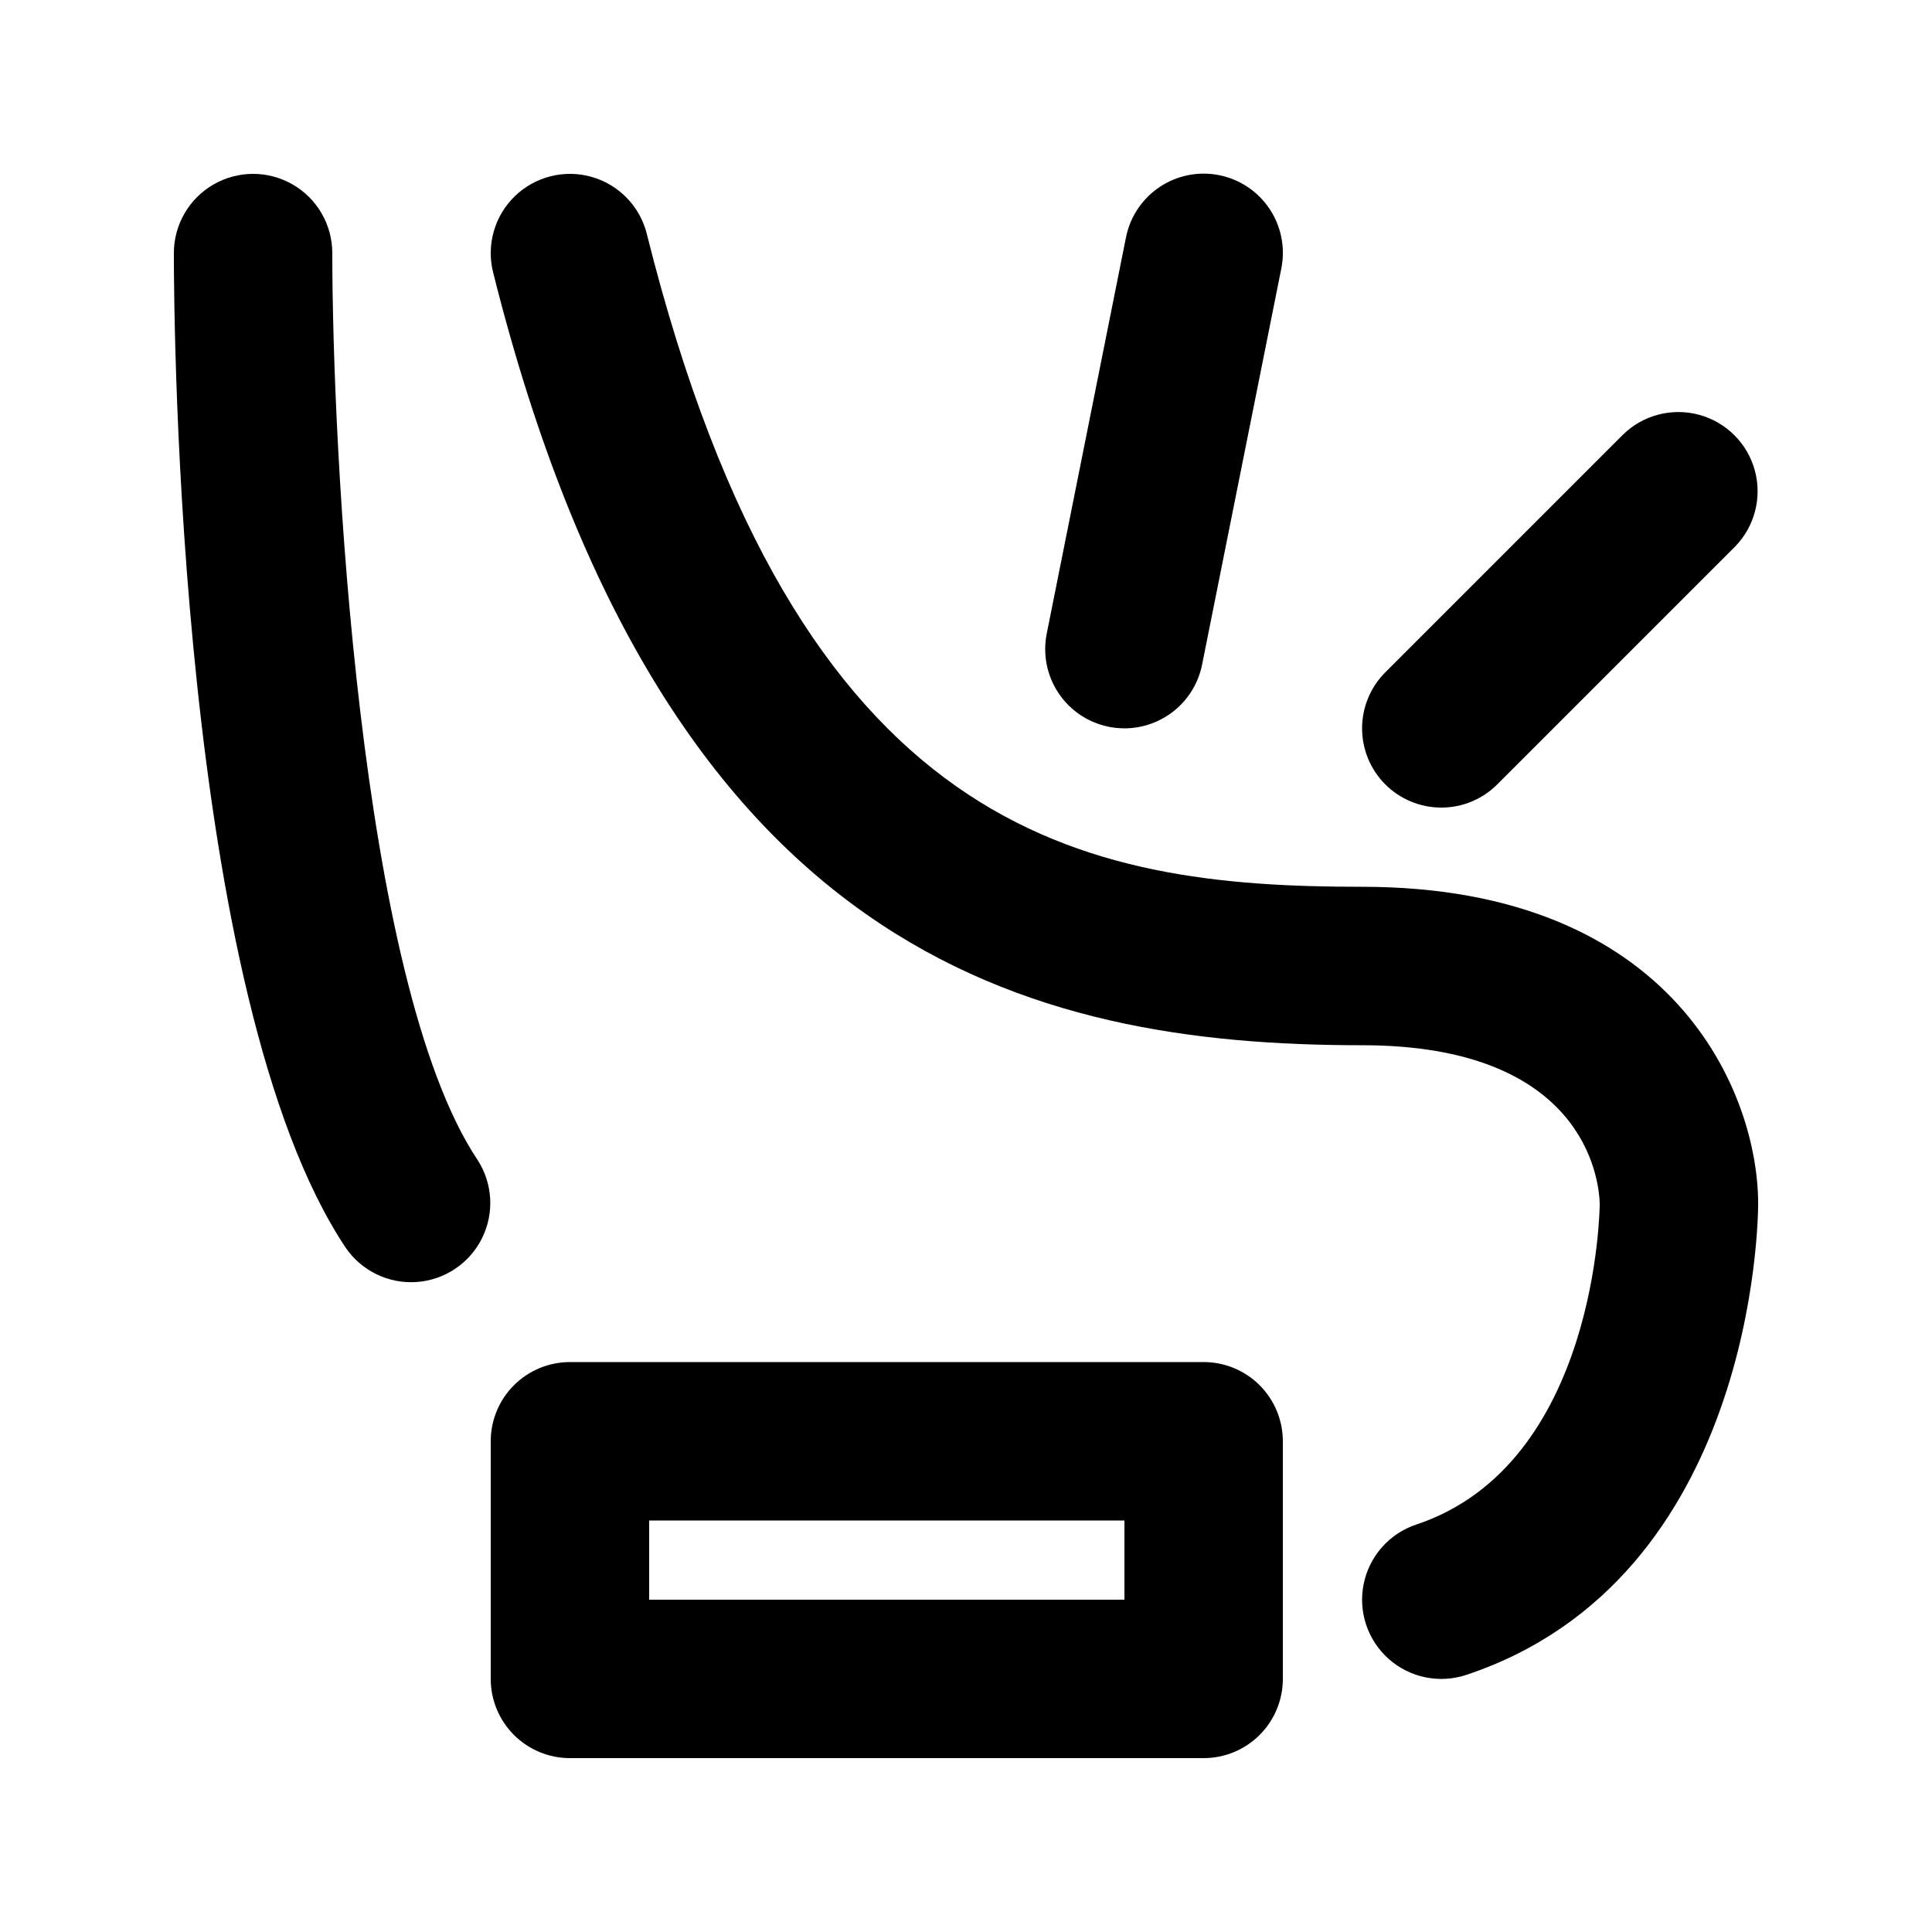
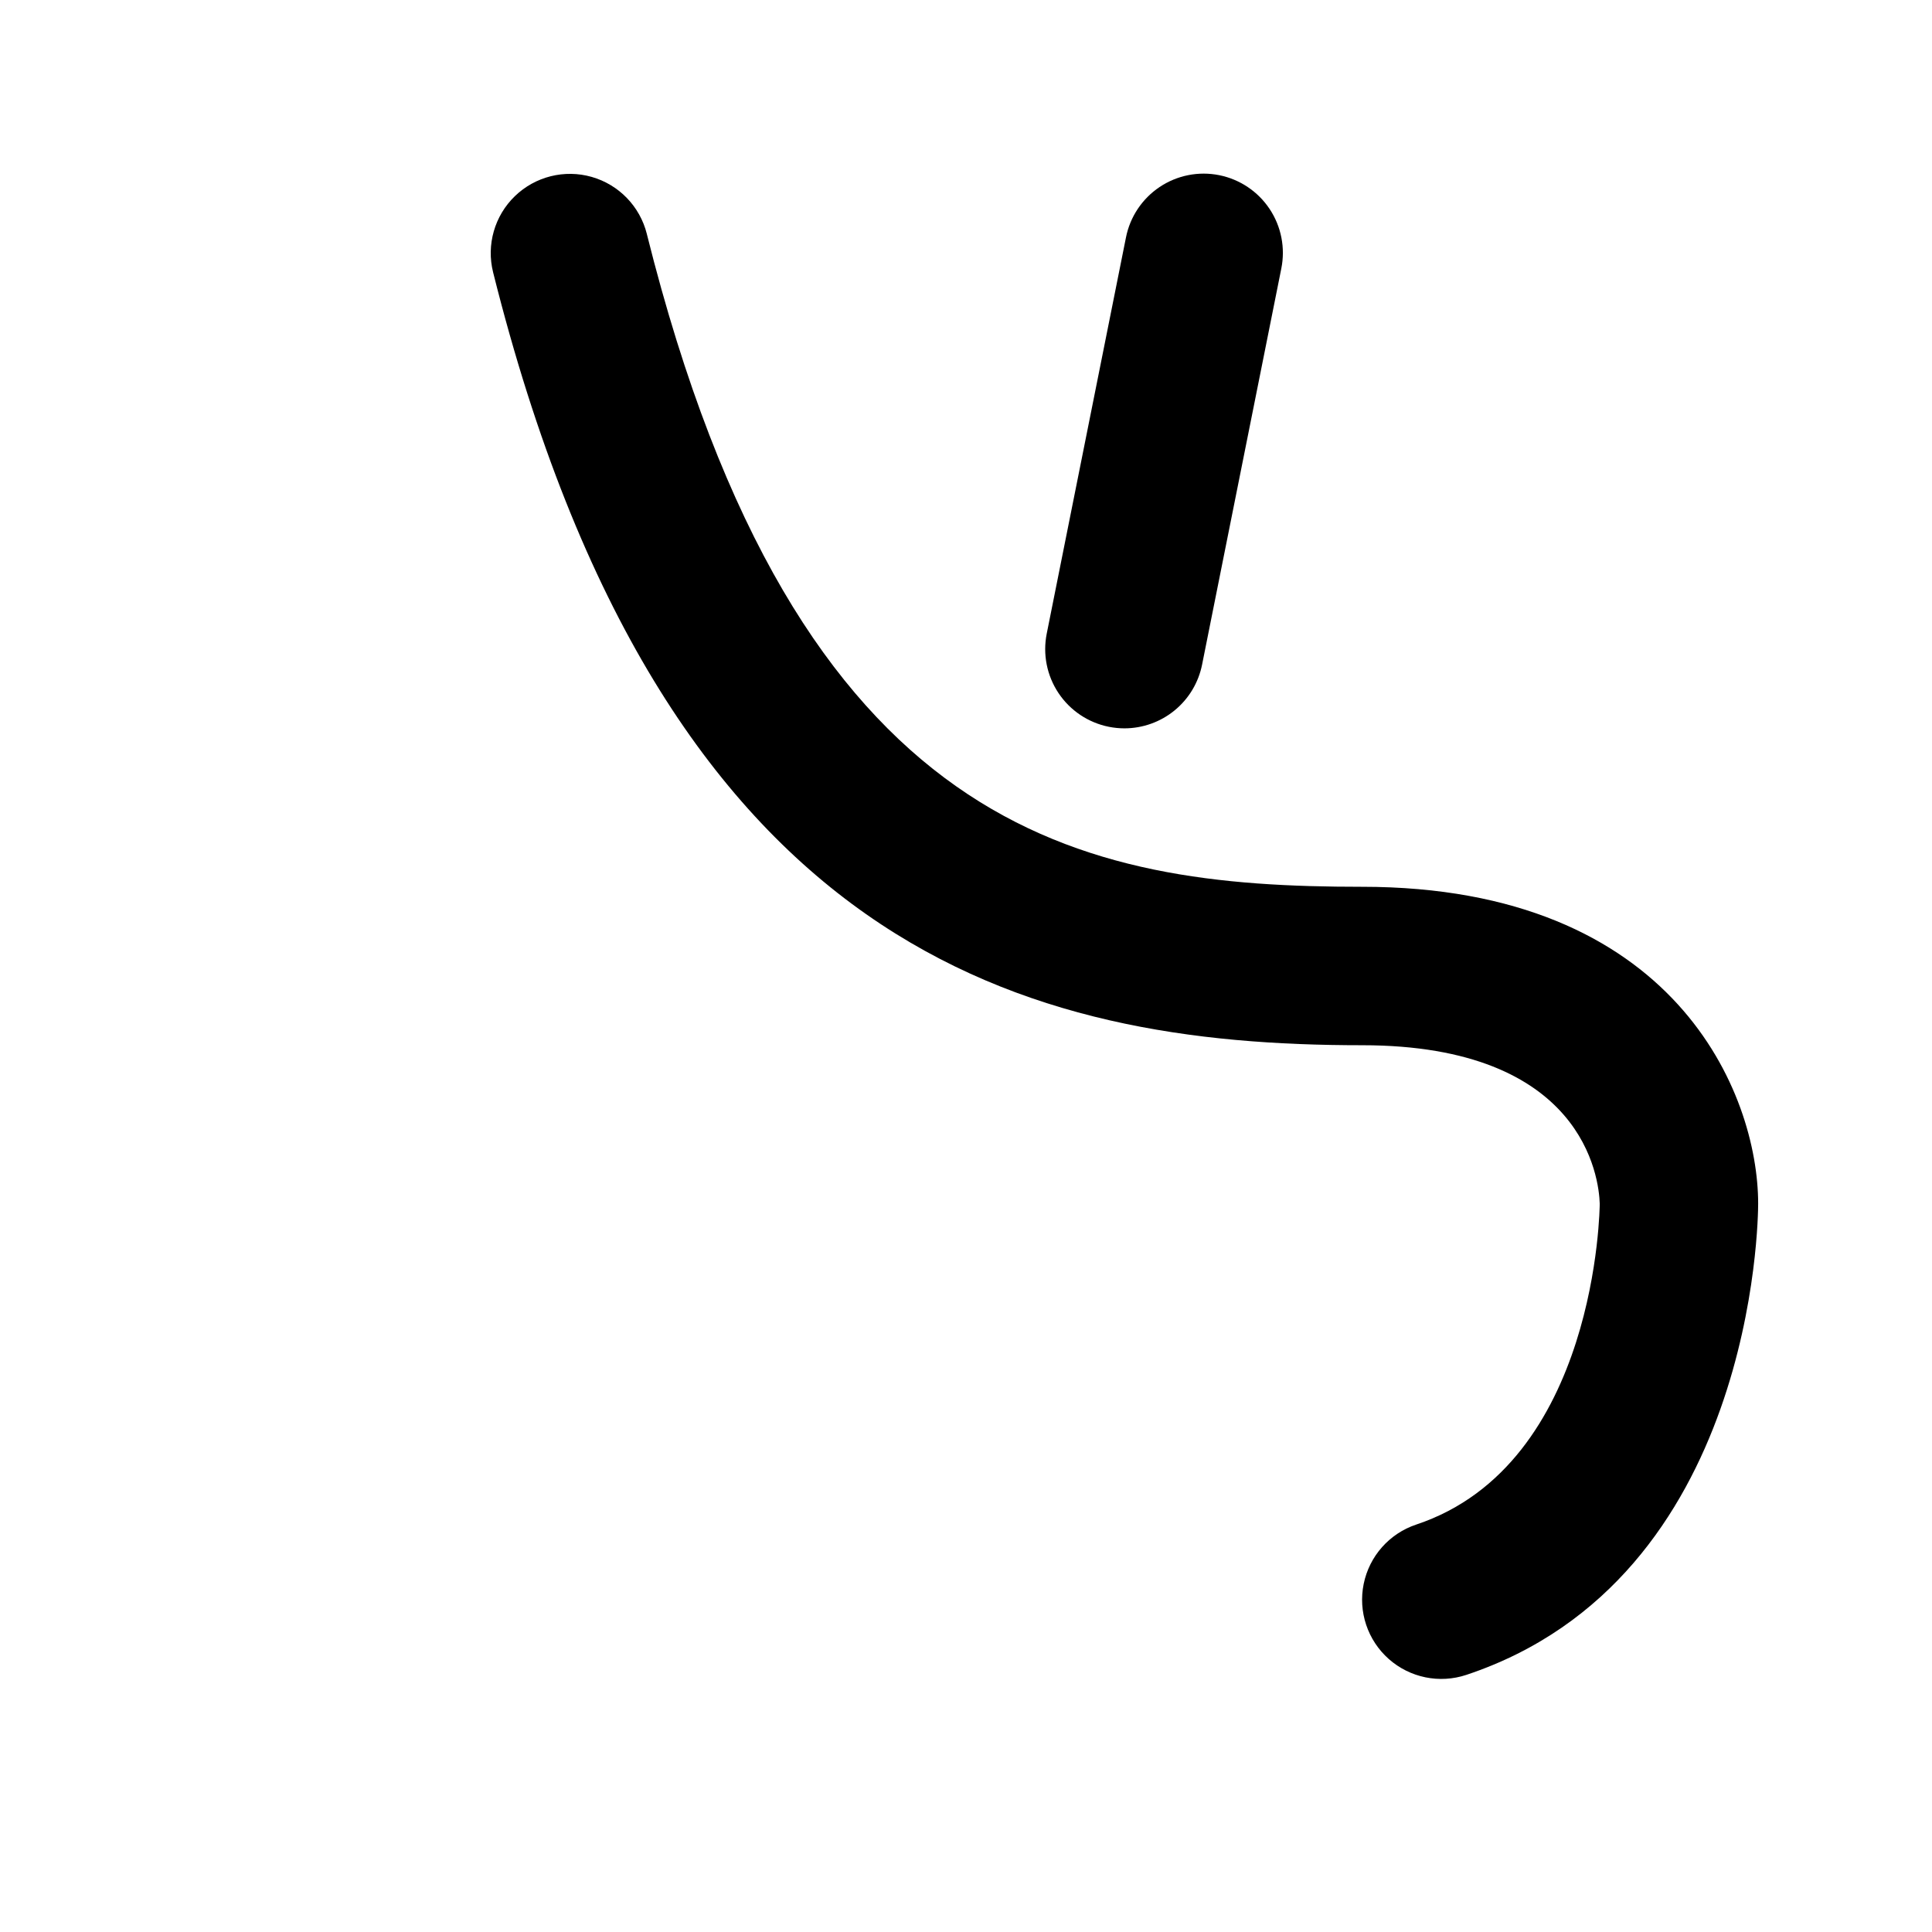
<svg xmlns="http://www.w3.org/2000/svg" fill="#000000" width="800px" height="800px" version="1.1" viewBox="144 144 512 512">
  <g>
    <path d="m504.96 379.01c-74.027 0-149.64-13.355-189.55-173.03h0.004c-1.82-7.277-7.387-13.031-14.598-15.094-7.211-2.059-14.973-0.117-20.367 5.098-5.391 5.215-7.59 12.906-5.769 20.184 45.121 180.49 141.74 204.83 230.29 204.83 58.762 0 62.77 35.219 62.977 41.984 0 0.688-0.555 69.023-48.625 85.043-7.113 2.371-12.422 8.363-13.926 15.711-1.504 7.348 1.027 14.938 6.641 19.914 5.613 4.977 13.453 6.578 20.57 4.207 76.445-25.48 77.324-120.83 77.324-124.88 0-29.039-21.934-83.969-104.96-83.969z" />
-     <path d="m232.06 211.07c0-7.5-4-14.43-10.496-18.18s-14.496-3.75-20.992 0c-6.496 3.75-10.496 10.68-10.496 18.18 0 19.988 1.281 197.2 45.512 263.55v-0.004c4.191 6.16 11.336 9.637 18.77 9.133s14.043-4.91 17.367-11.582c3.324-6.668 2.867-14.598-1.207-20.836-31.52-47.273-38.445-189.46-38.457-240.26z" />
-     <path d="m525.95 358.02c5.57 0.004 10.91-2.207 14.844-6.152l62.977-62.977c5.223-5.316 7.231-13.008 5.281-20.199-1.949-7.195-7.57-12.812-14.766-14.766-7.191-1.949-14.883 0.059-20.199 5.281l-62.977 62.977c-3.934 3.938-6.144 9.277-6.144 14.844 0 5.566 2.211 10.906 6.144 14.84 3.938 3.938 9.273 6.148 14.84 6.152z" />
    <path d="m437.86 336.61c1.363 0.27 2.75 0.41 4.141 0.41 4.848-0.008 9.547-1.691 13.293-4.766 3.75-3.074 6.316-7.352 7.269-12.105l20.992-104.96c1.109-5.469 0-11.152-3.086-15.797-3.086-4.644-7.894-7.871-13.363-8.969-5.473-1.094-11.152 0.031-15.789 3.133-4.637 3.102-7.848 7.918-8.926 13.391l-20.992 104.96c-1.094 5.457 0.027 11.129 3.113 15.762s7.887 7.848 13.348 8.941z" />
-     <path d="m462.98 504.96h-167.94c-5.566 0-10.906 2.215-14.844 6.148-3.938 3.938-6.148 9.277-6.148 14.844v62.977c0 5.57 2.211 10.906 6.148 14.844s9.277 6.148 14.844 6.148h167.94c5.566 0 10.906-2.211 14.84-6.148 3.938-3.938 6.148-9.273 6.148-14.844v-62.977c0-5.566-2.211-10.906-6.148-14.844-3.934-3.934-9.273-6.148-14.84-6.148zm-20.992 62.977h-125.95v-20.992h125.95z" />
  </g>
</svg>